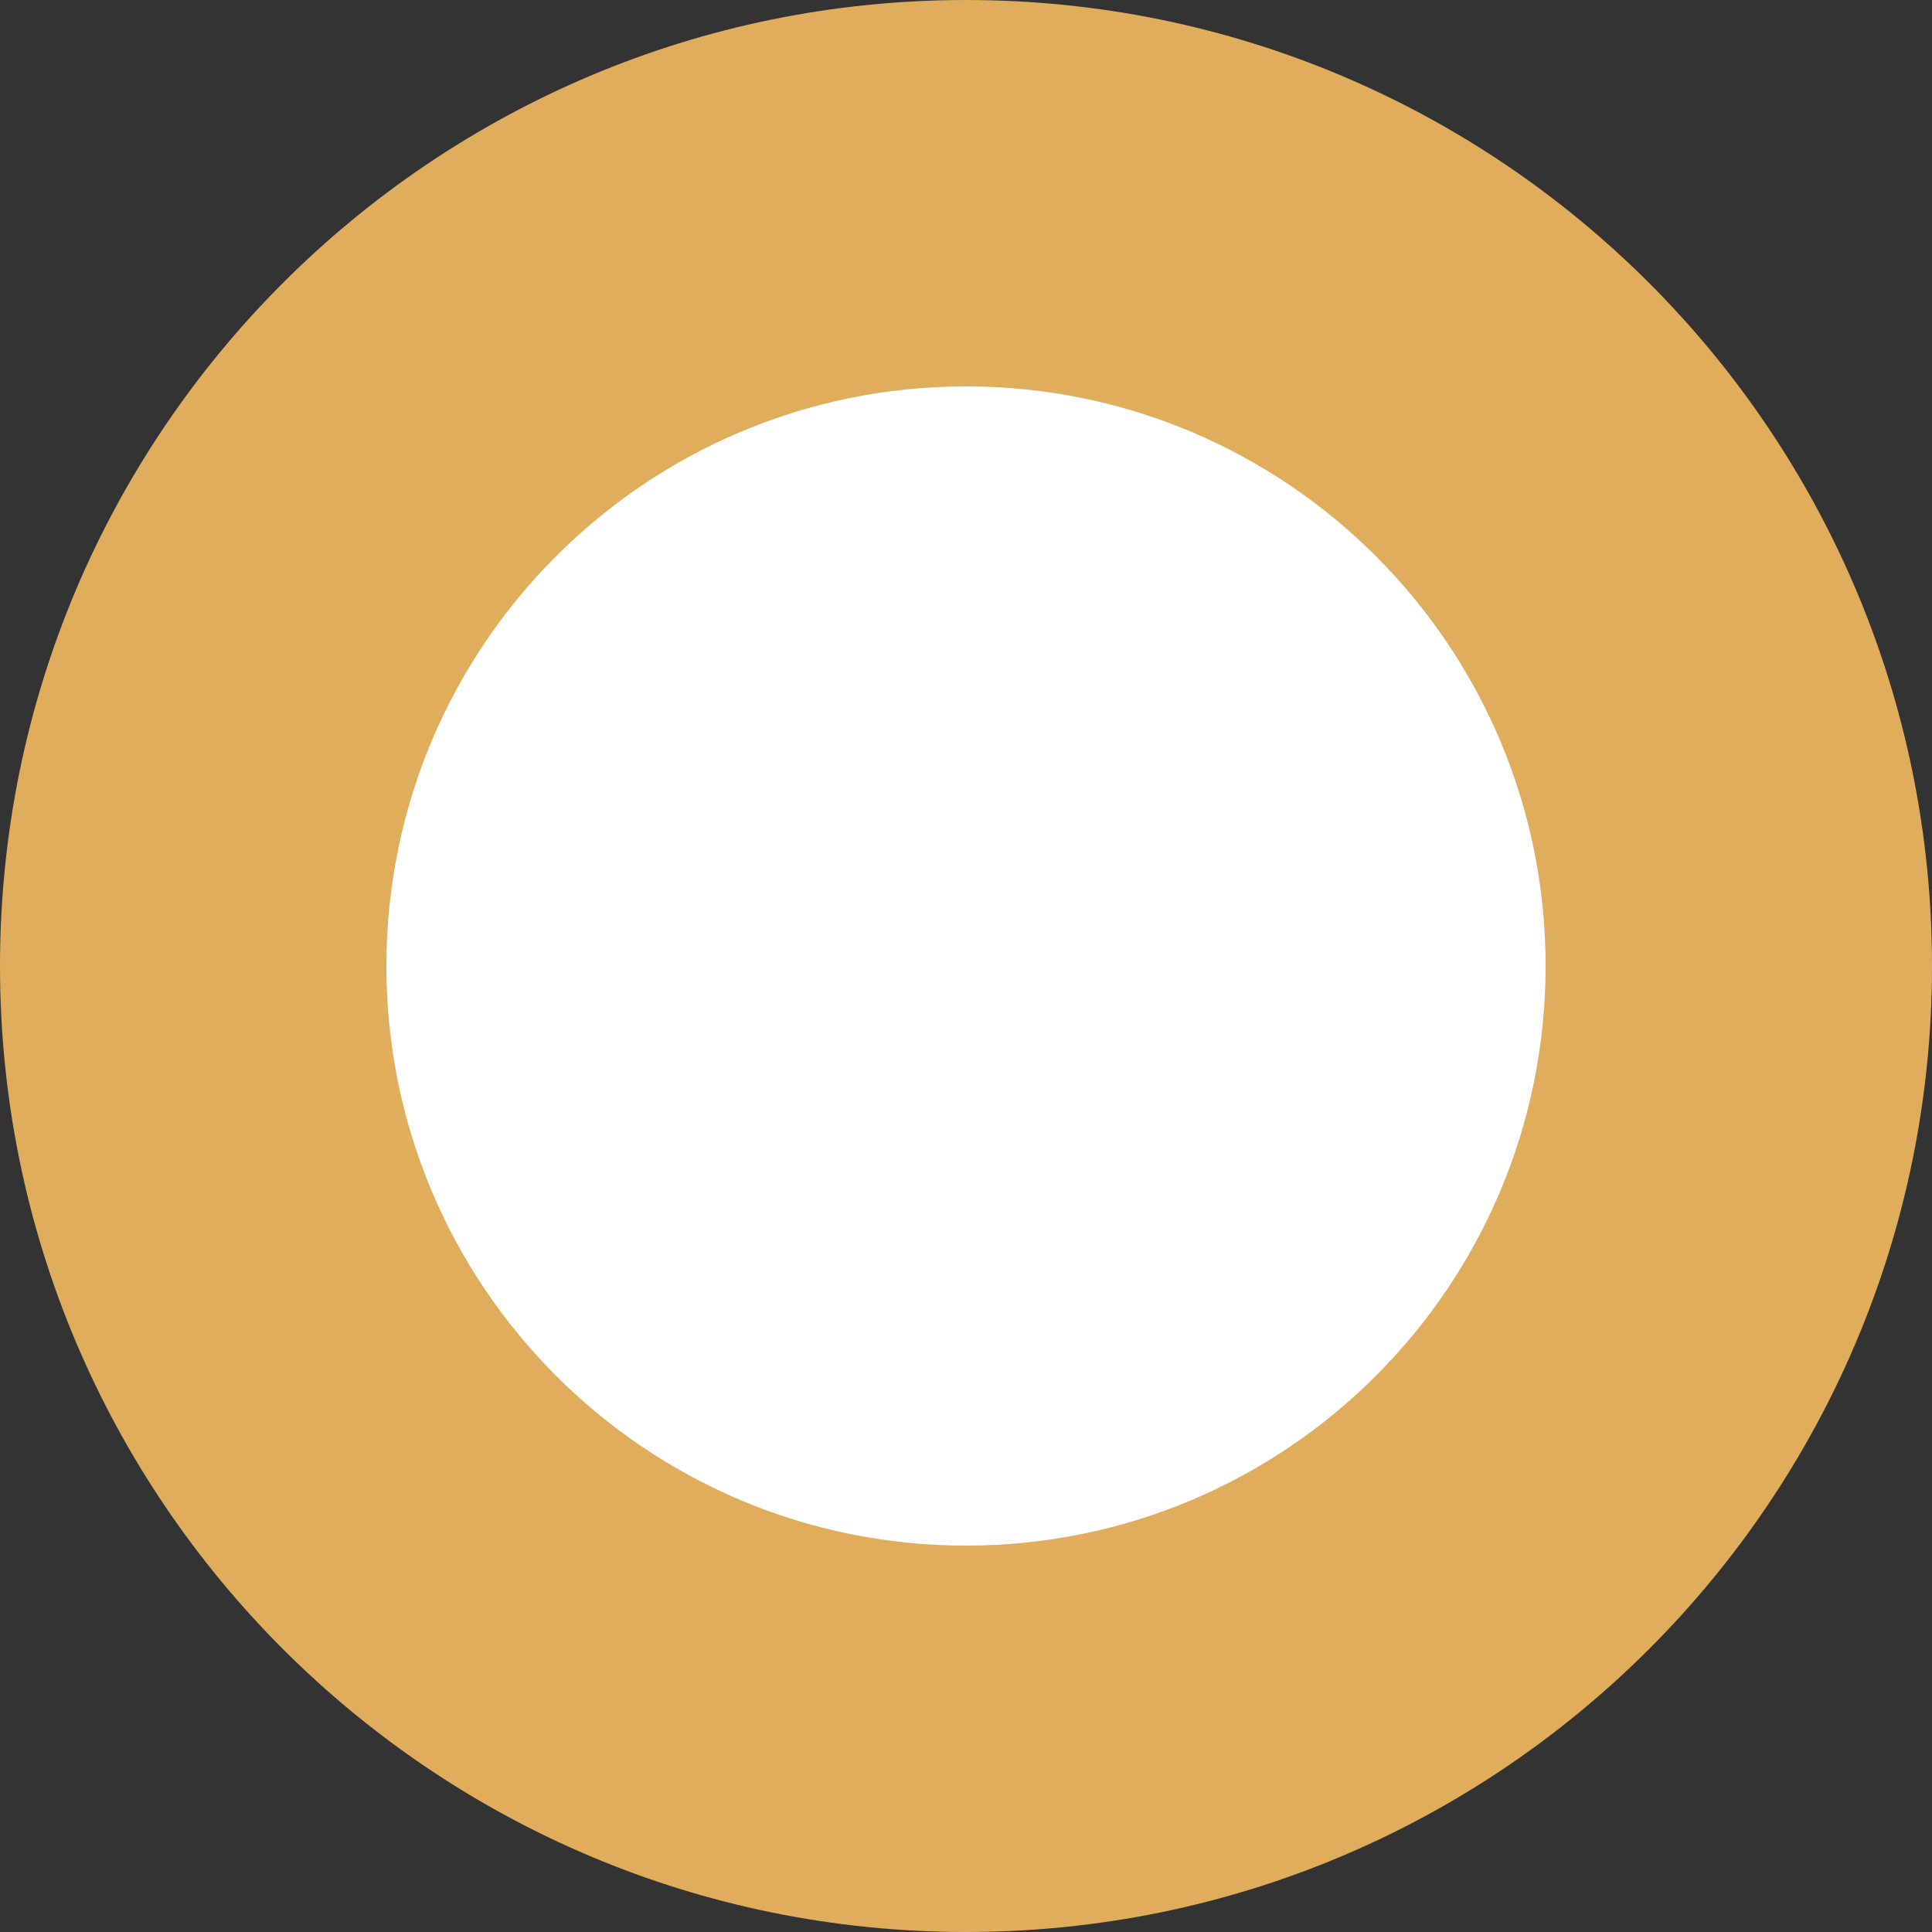
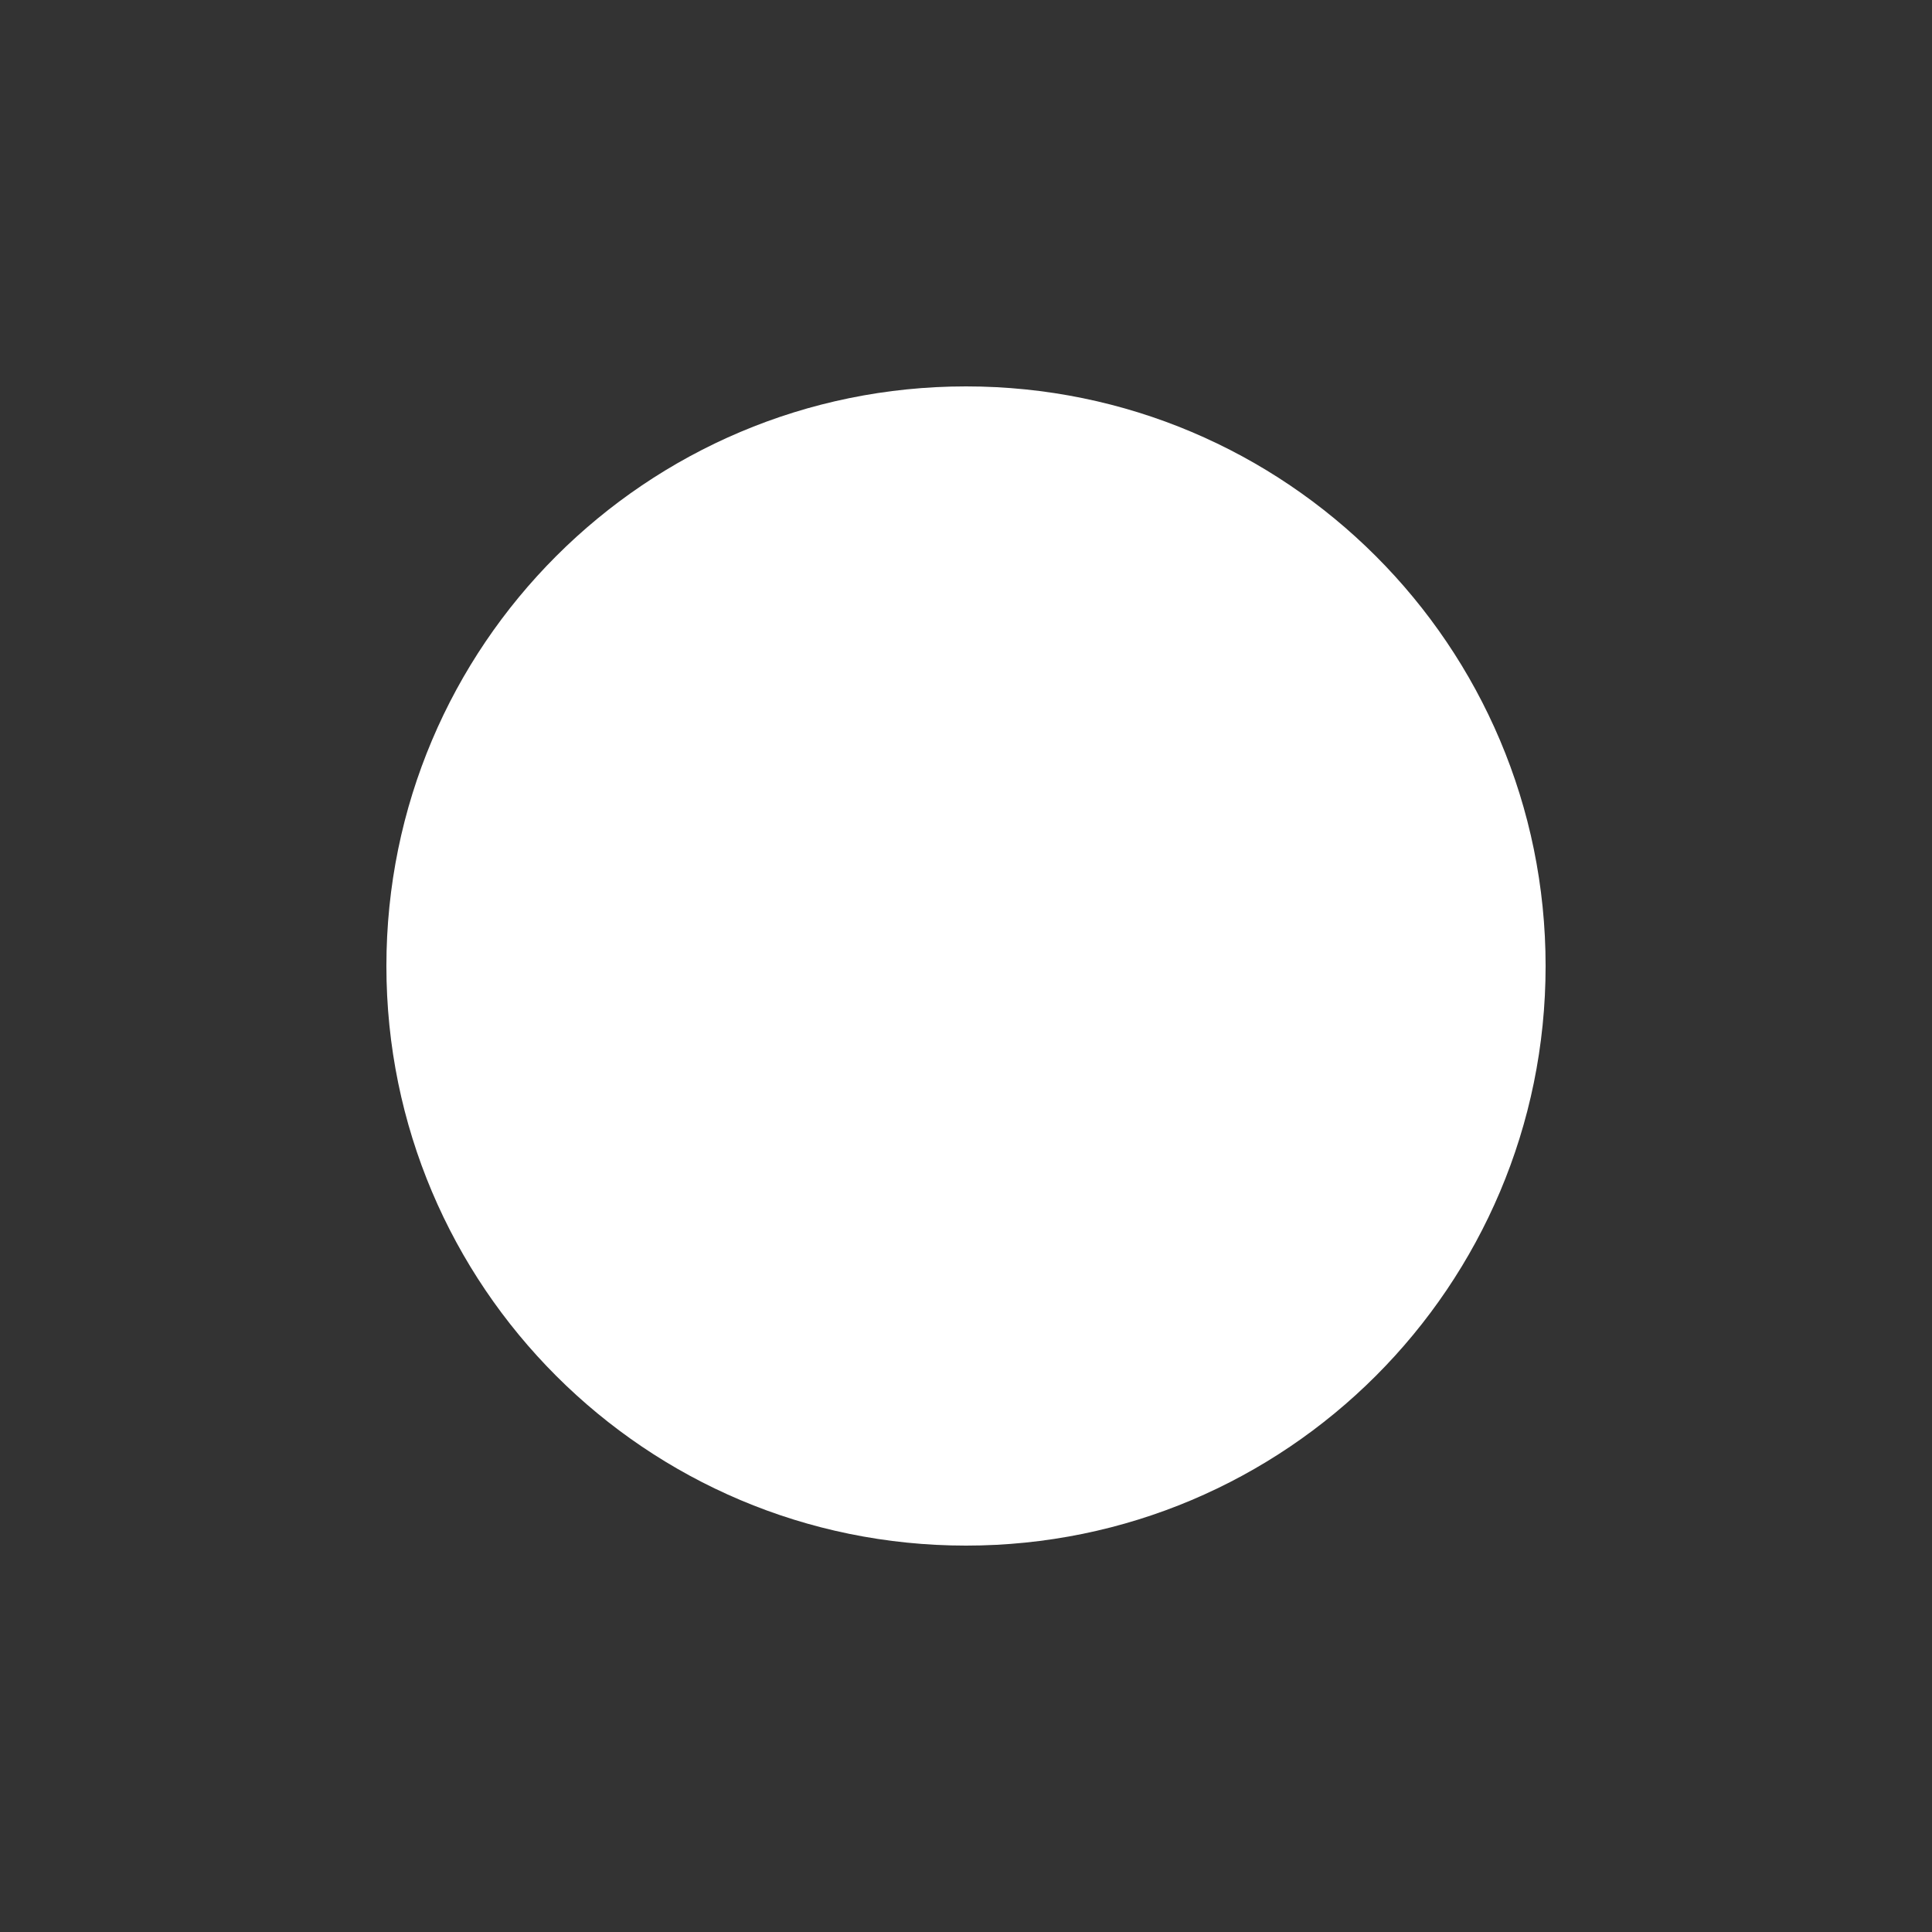
<svg xmlns="http://www.w3.org/2000/svg" width="20" height="20" viewBox="0 0 20 20" fill="none">
  <rect x="0" y="0" width="20" height="20" fill="#333333" stroke="none" />
-   <path d="M20 10C20 15.523 15.523 20 10 20C4.477 20 6.78525e-07 15.523 4.37114e-07 10C1.95703e-07 4.477 4.477 -1.95703e-07 10 -4.37114e-07C15.523 -6.78525e-07 20 4.477 20 10Z" fill="#DFAD5C" />
  <path d="M16 10C16 13.314 13.314 16 10 16C6.686 16 4 13.314 4 10C4 6.686 6.686 4 10 4C13.314 4 16 6.686 16 10Z" fill="white" />
</svg>